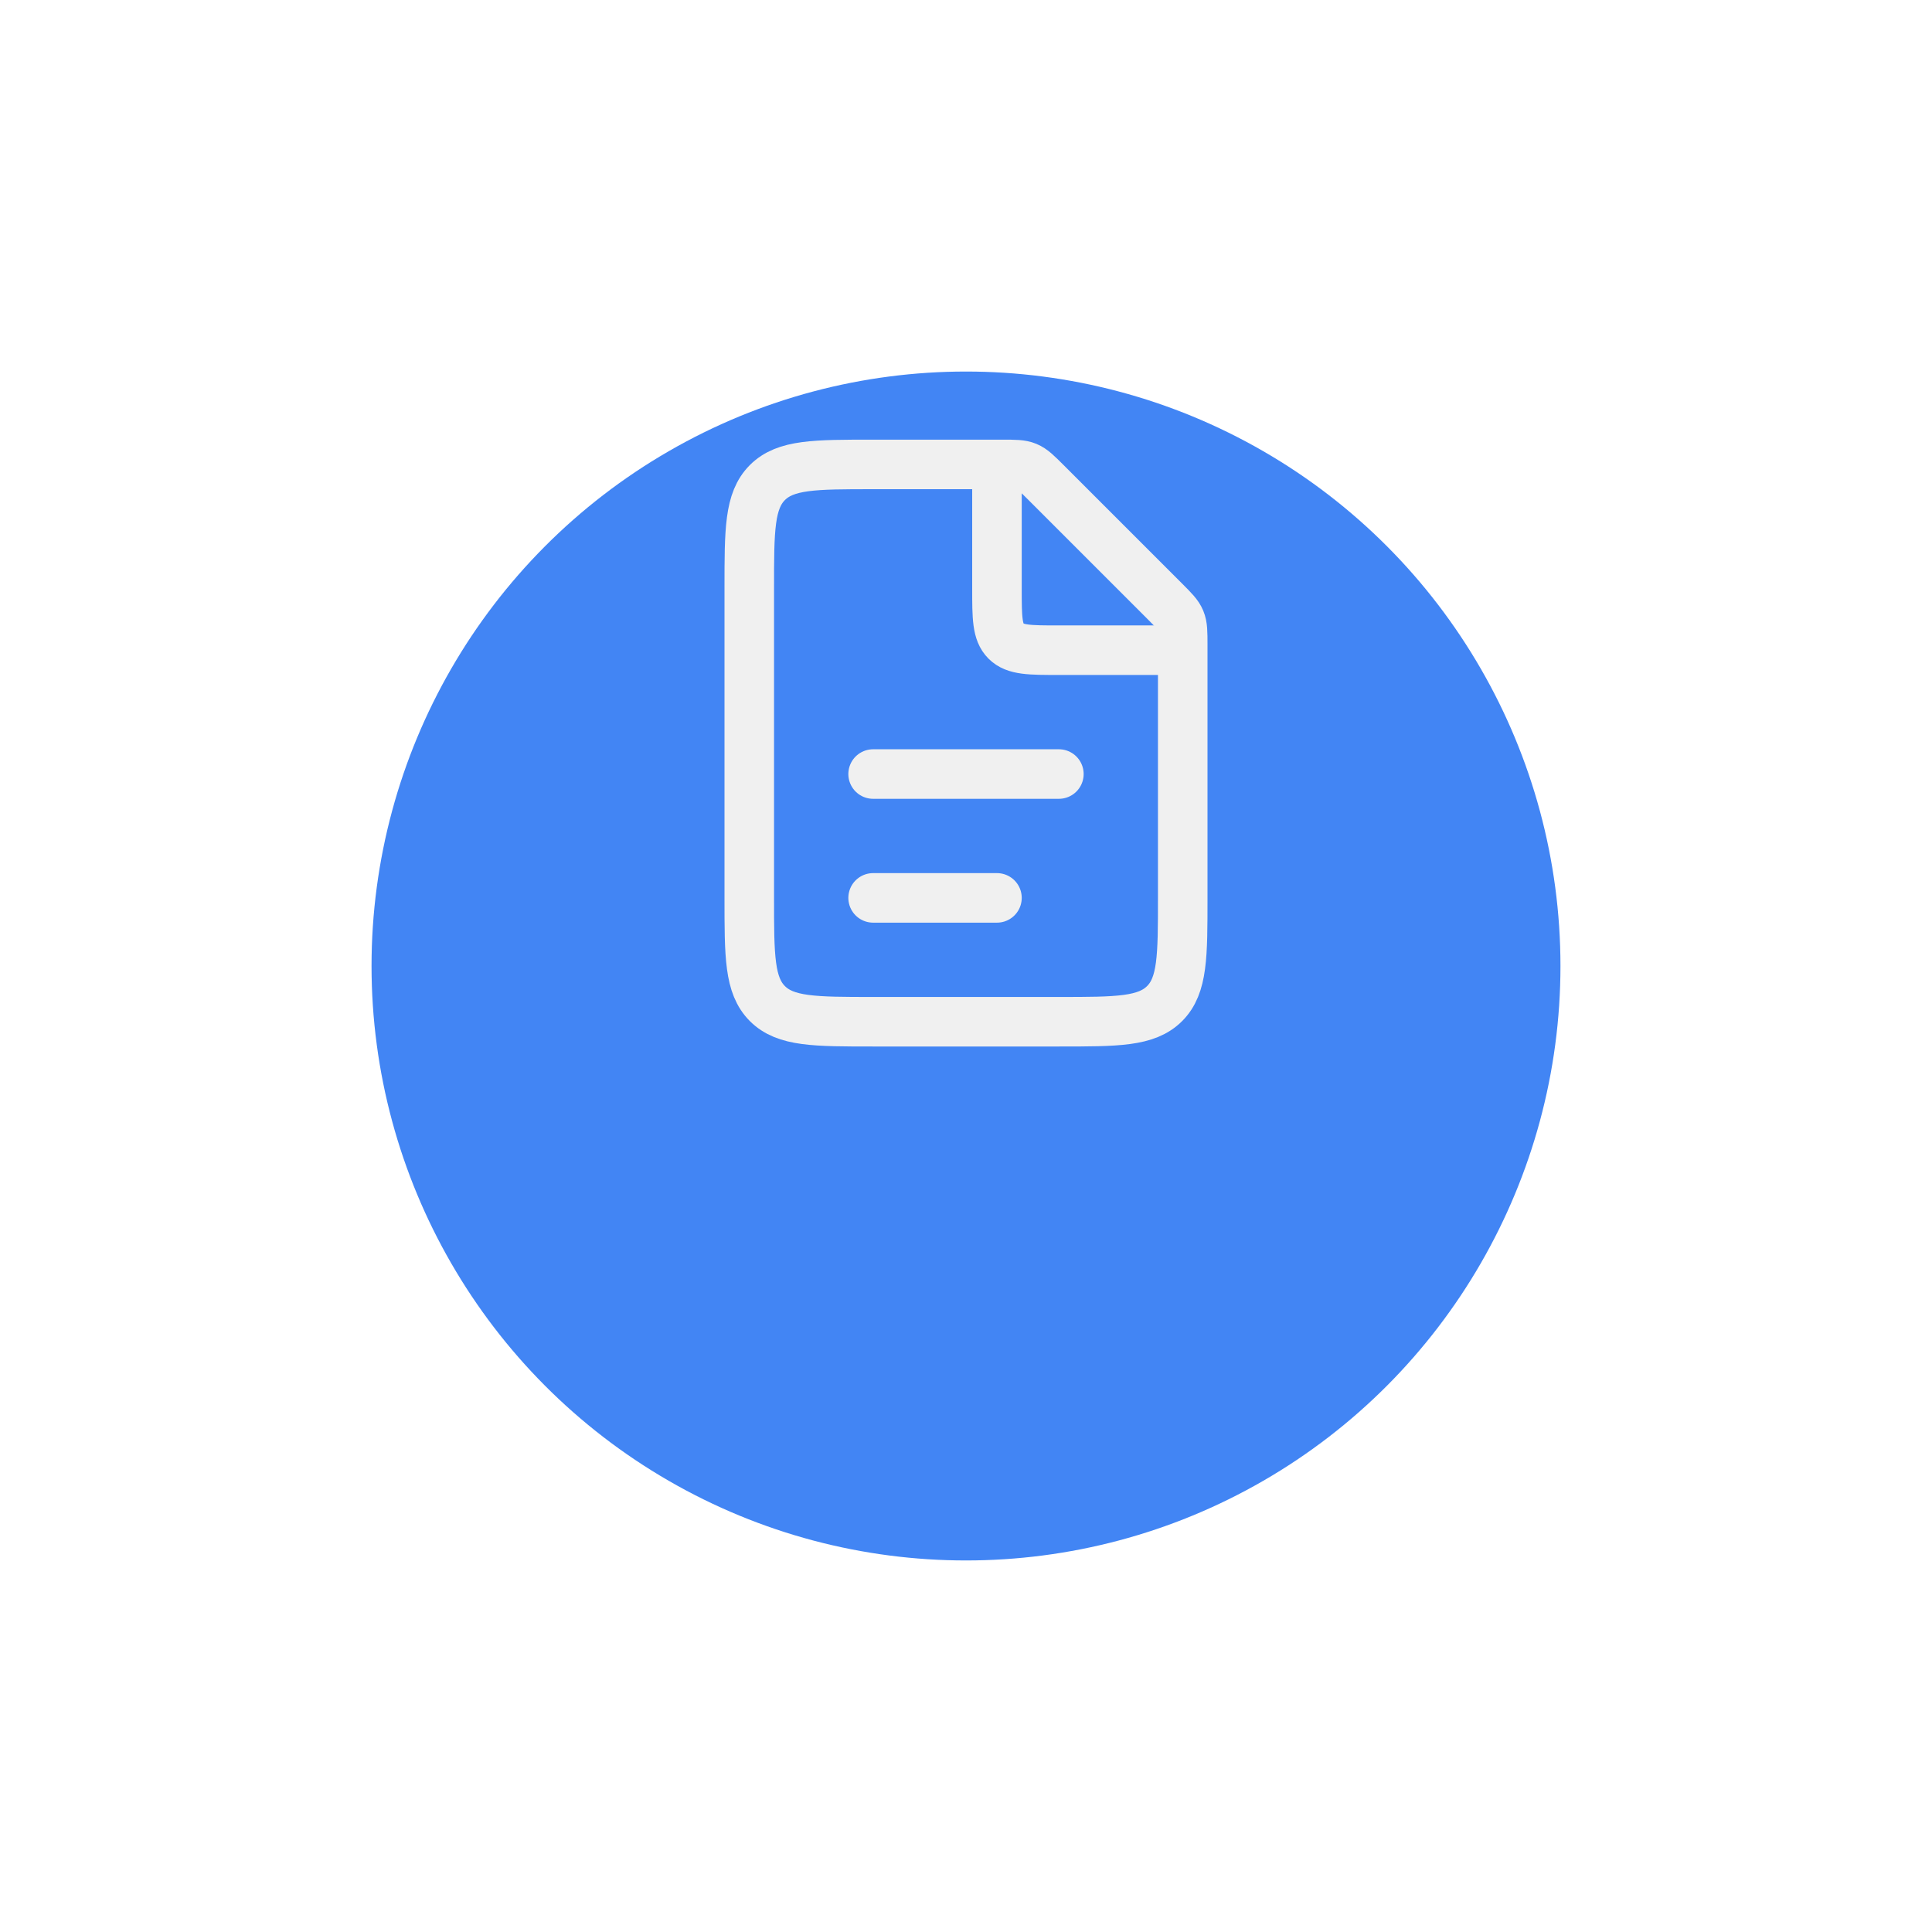
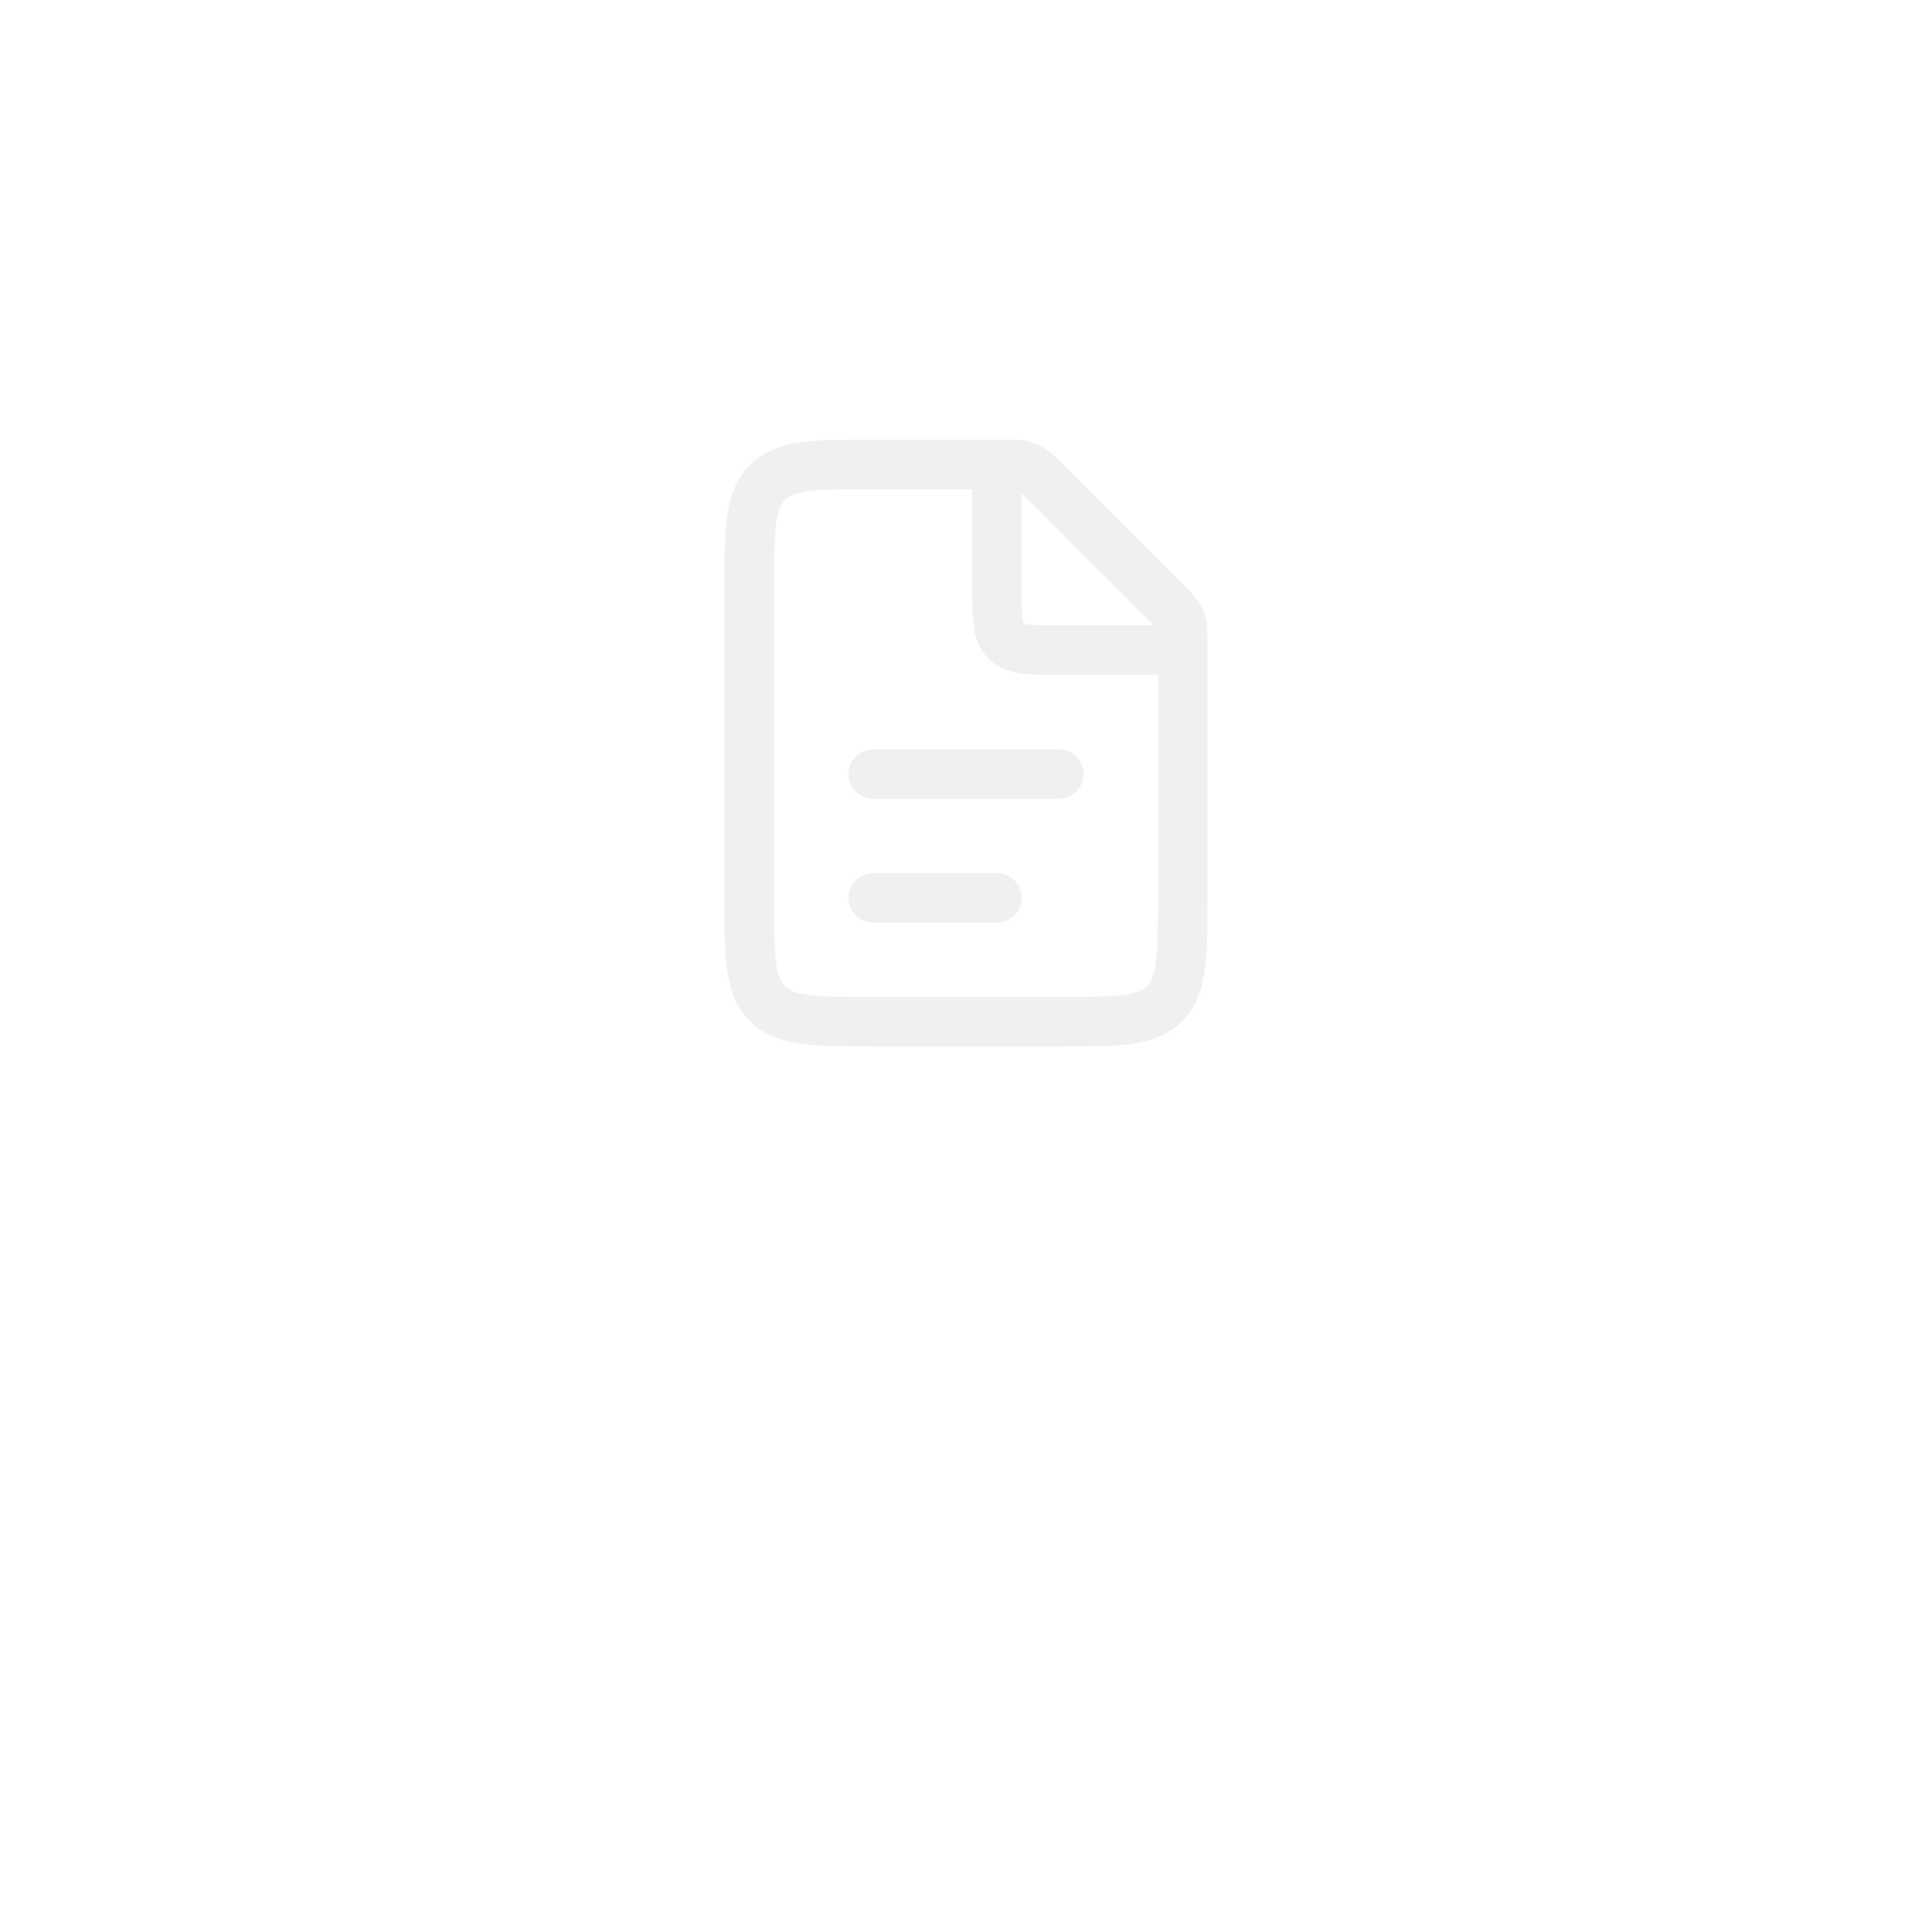
<svg xmlns="http://www.w3.org/2000/svg" width="78" height="78" viewBox="0 0 78 78" fill="none">
  <g filter="url(#filter0_d_391_2272)">
-     <circle cx="39" cy="30" r="24" fill="#4285F4" />
-   </g>
+     </g>
  <path d="M40.465 18.75H35.25C32.893 18.75 31.715 18.75 30.982 19.482C30.25 20.215 30.25 21.393 30.25 23.75V36.25C30.25 38.607 30.25 39.785 30.982 40.518C31.715 41.25 32.893 41.25 35.25 41.25H42.75C45.107 41.25 46.285 41.25 47.018 40.518C47.75 39.785 47.75 38.607 47.75 36.25V26.035C47.75 25.525 47.75 25.269 47.655 25.039C47.56 24.81 47.379 24.629 47.018 24.268L42.232 19.482C41.871 19.121 41.69 18.94 41.461 18.845C41.231 18.75 40.975 18.75 40.465 18.75Z" stroke="#F0F0F0" stroke-width="2" />
  <path d="M35.25 31.25L42.75 31.25" stroke="#F0F0F0" stroke-width="2" stroke-linecap="round" />
  <path d="M35.25 36.25L40.25 36.25" stroke="#F0F0F0" stroke-width="2" stroke-linecap="round" />
  <path d="M40.25 18.75V23.75C40.25 24.928 40.25 25.518 40.616 25.884C40.982 26.25 41.572 26.25 42.75 26.25H47.75" stroke="#F0F0F0" stroke-width="2" />
  <defs>
    <filter id="filter0_d_391_2272" x="0" y="0" width="78" height="78" filterUnits="userSpaceOnUse" color-interpolation-filters="sRGB">
      <feFlood flood-opacity="0" result="BackgroundImageFix" />
      <feColorMatrix in="SourceAlpha" type="matrix" values="0 0 0 0 0 0 0 0 0 0 0 0 0 0 0 0 0 0 127 0" result="hardAlpha" />
      <feOffset dy="9" />
      <feGaussianBlur stdDeviation="7.5" />
      <feComposite in2="hardAlpha" operator="out" />
      <feColorMatrix type="matrix" values="0 0 0 0 0.154 0 0 0 0 0.154 0 0 0 0 0.154 0 0 0 0.05 0" />
      <feBlend mode="normal" in2="BackgroundImageFix" result="effect1_dropShadow_391_2272" />
      <feBlend mode="normal" in="SourceGraphic" in2="effect1_dropShadow_391_2272" result="shape" />
    </filter>
  </defs>
</svg>